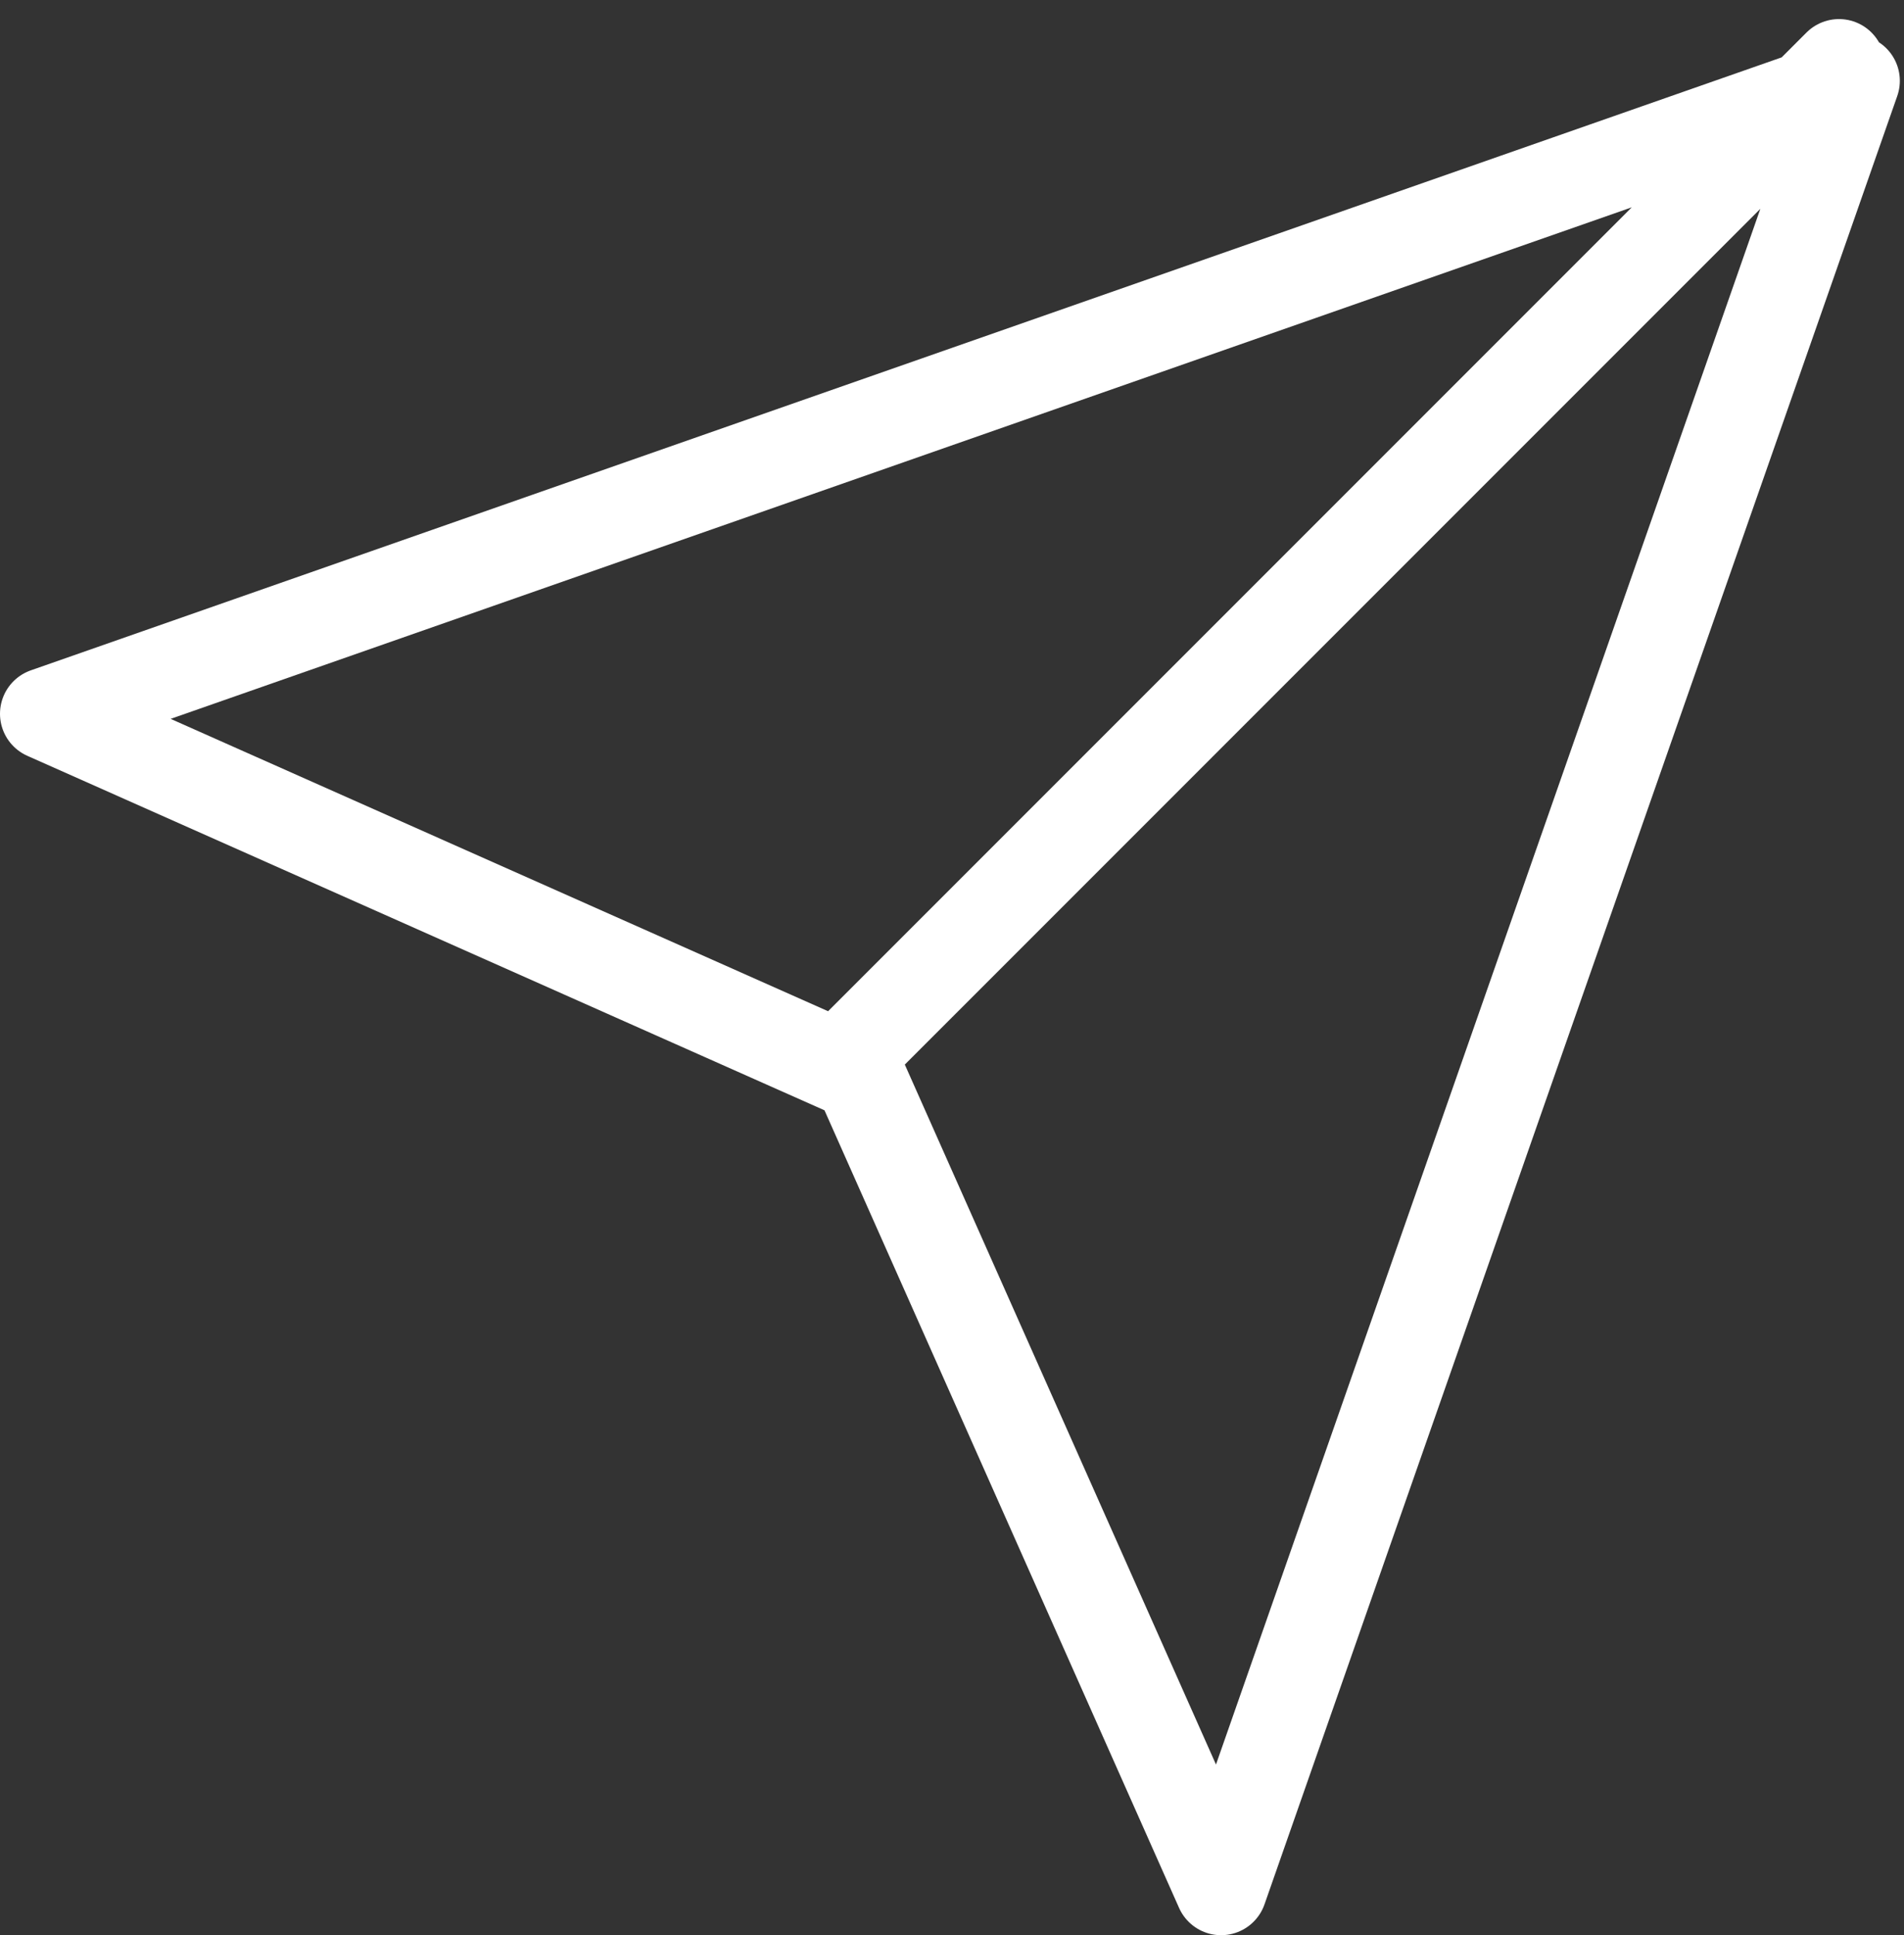
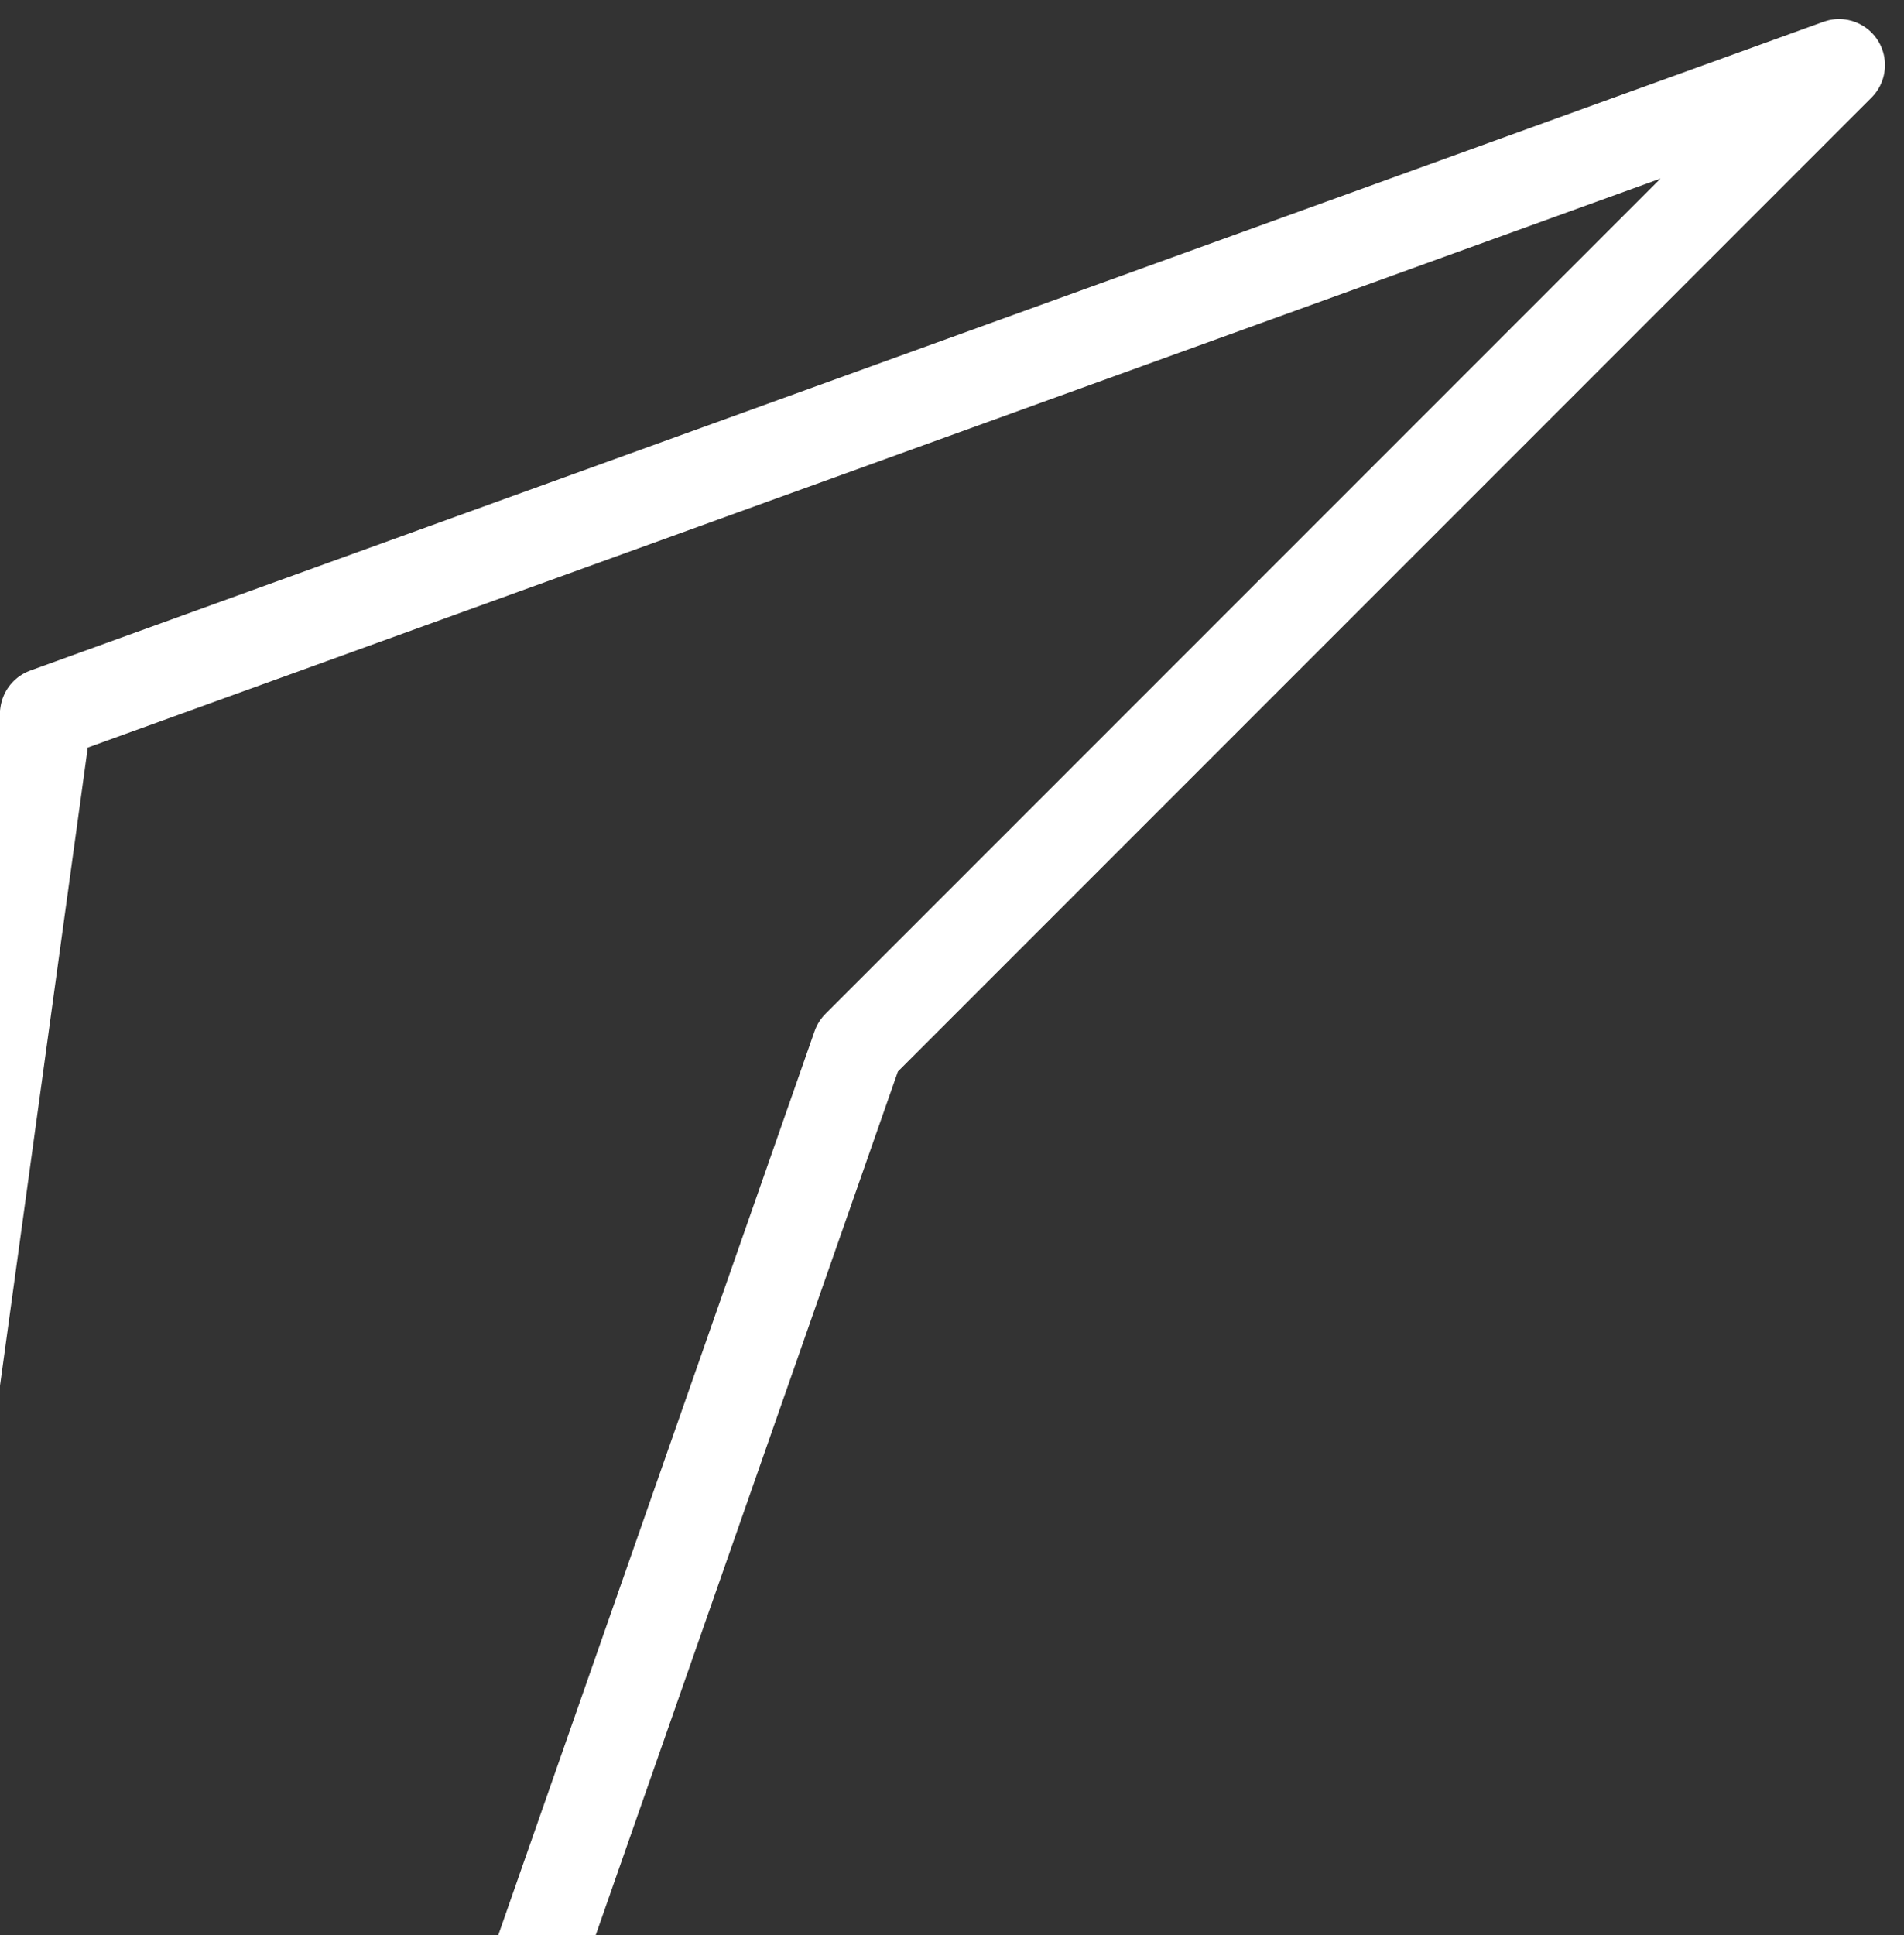
<svg xmlns="http://www.w3.org/2000/svg" width="31.053" height="31.553" viewBox="0 0 31.053 31.553">
  <rect x="0" y="0" width="31.053" height="31.553" fill="#333333" stroke="none" />
  <g fill="none" stroke="#fff" stroke-linecap="round" stroke-linejoin="round" stroke-width="1.5">
-     <path d="M29.993 1.061l-16 16M30.235 1.318l-10.32 29.485-5.9-13.268L.75 11.638z" />
+     <path d="M29.993 1.061l-16 16l-10.32 29.485-5.9-13.268L.75 11.638z" />
  </g>
</svg>